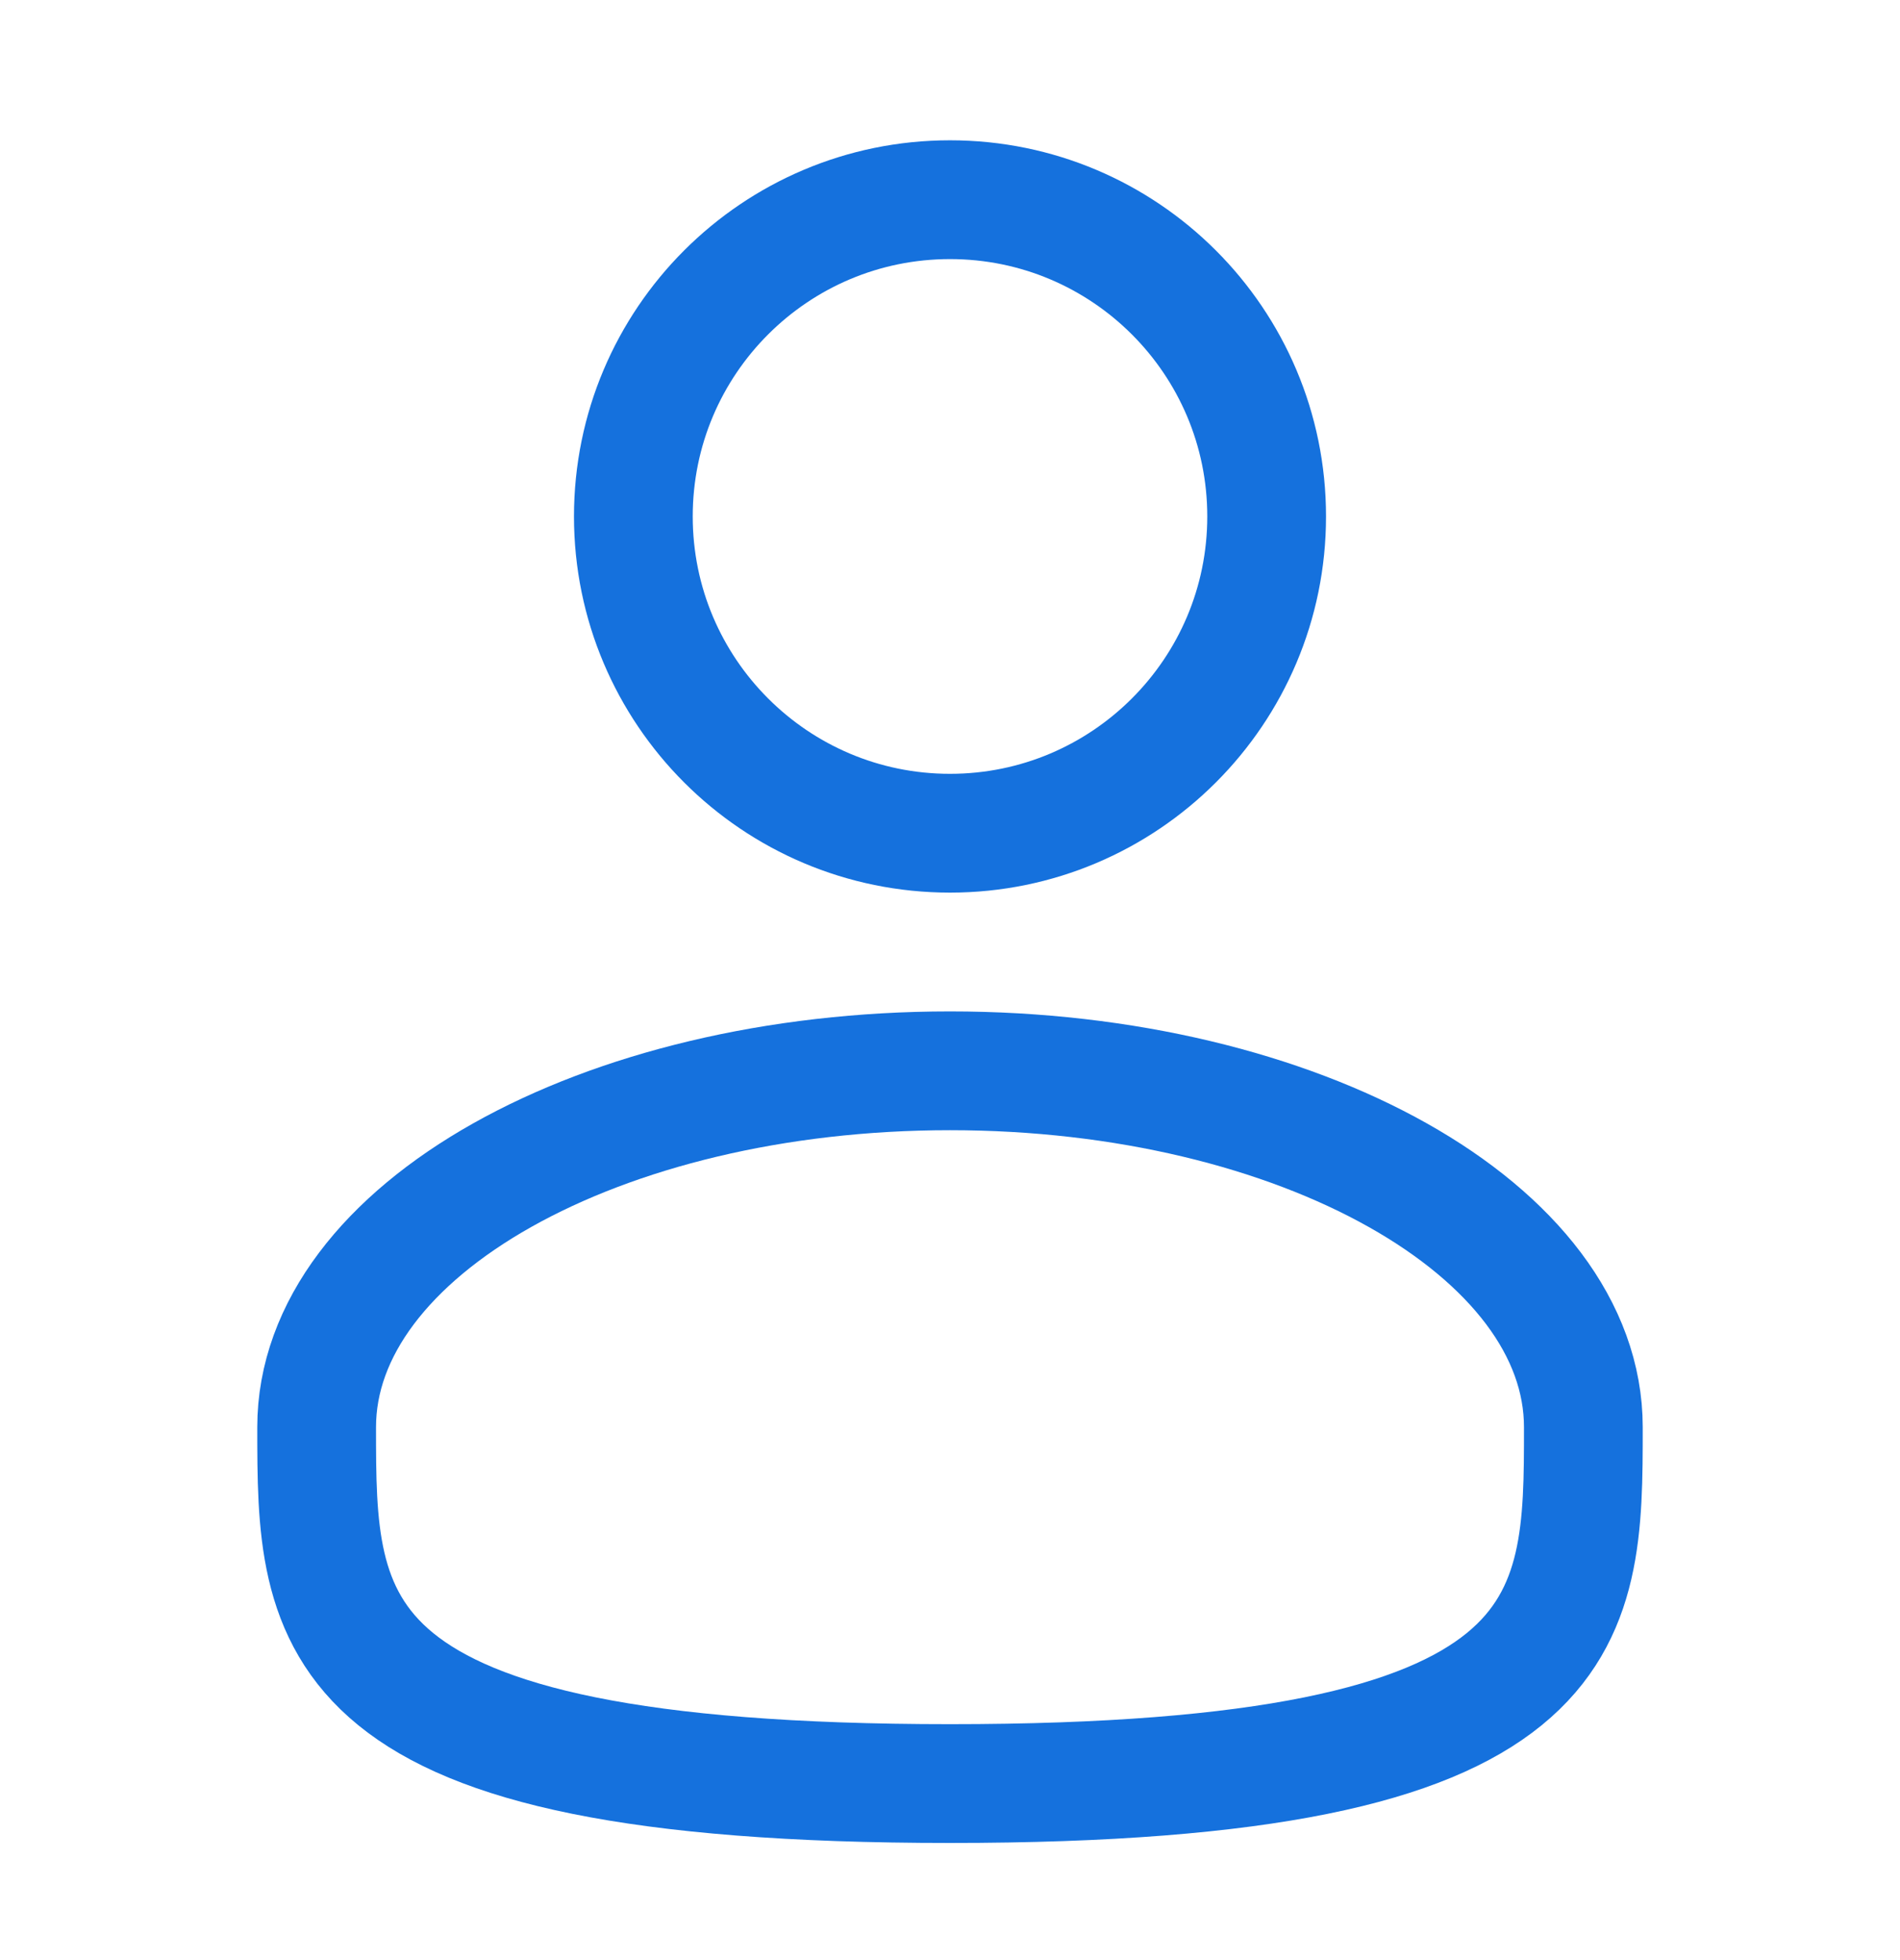
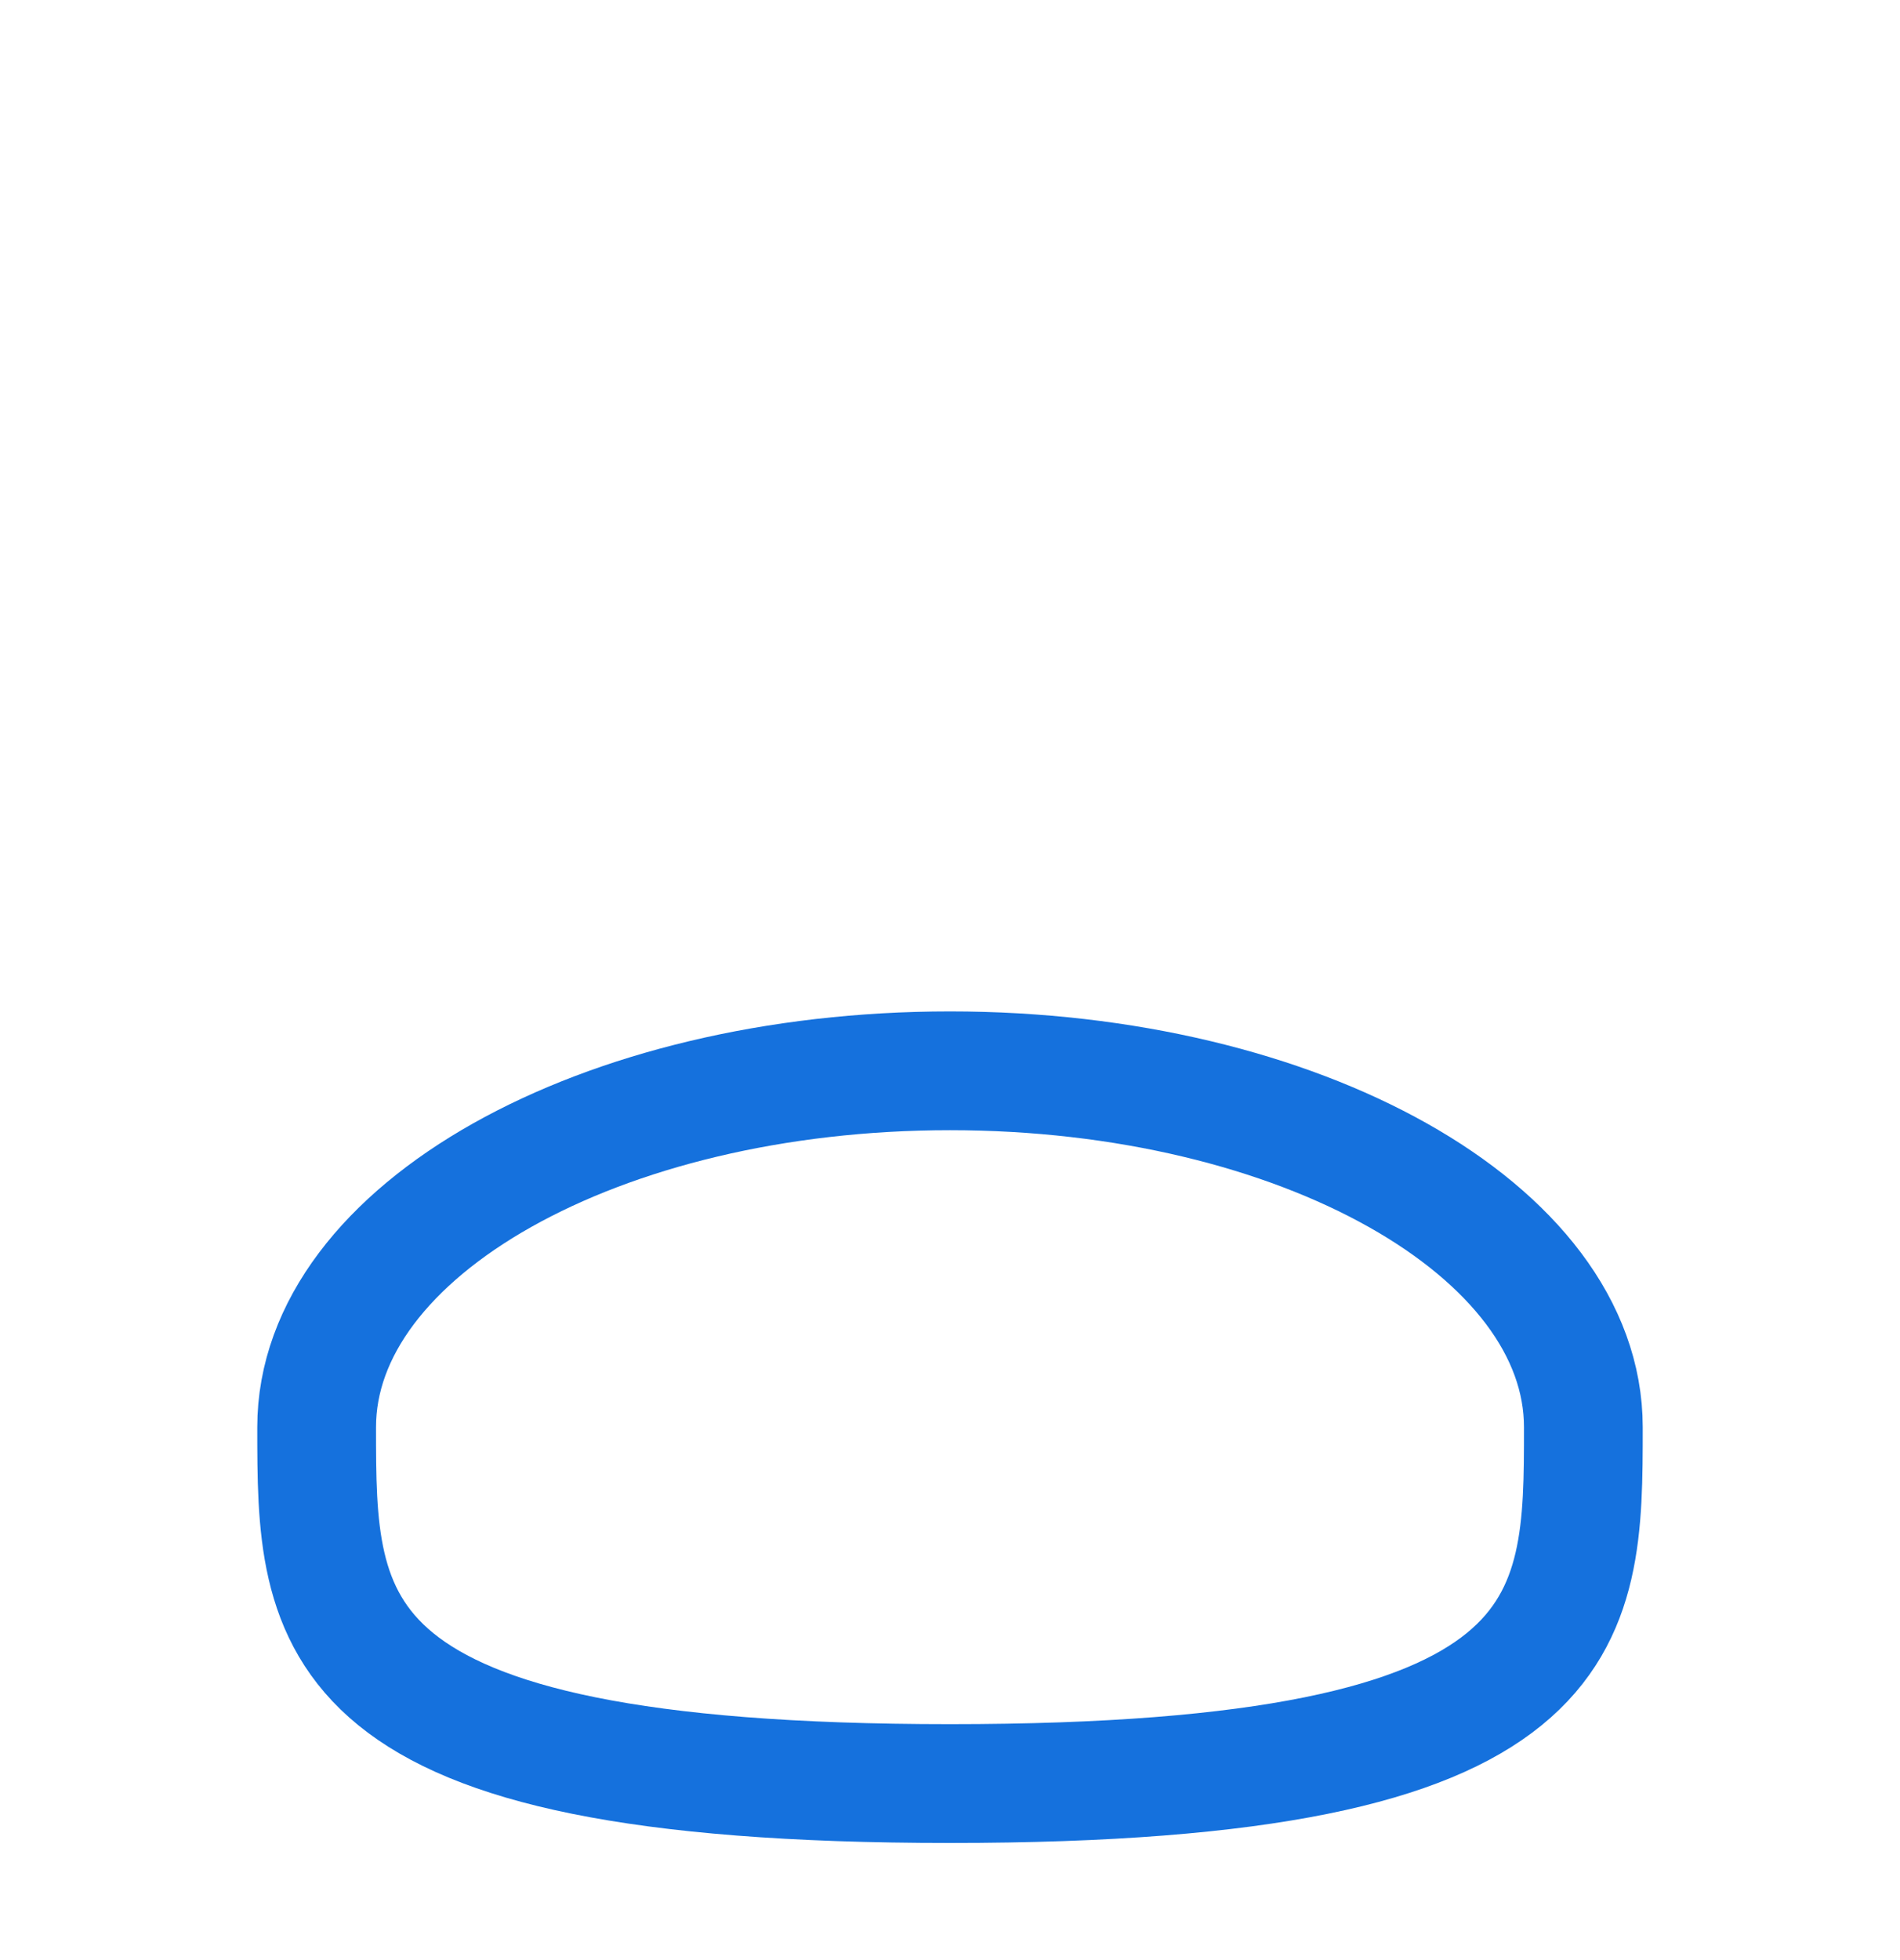
<svg xmlns="http://www.w3.org/2000/svg" width="32" height="33" viewBox="0 0 32 33" fill="none">
  <g id="solar:user-linear">
    <g id="Group">
-       <path id="Vector" d="M16 14.028C18.945 14.028 21.333 11.64 21.333 8.695C21.333 5.749 18.945 3.362 16 3.362C13.055 3.362 10.667 5.749 10.667 8.695C10.667 11.64 13.055 14.028 16 14.028Z" stroke="#1571DD" stroke-width="2" />
      <path id="Vector_2" d="M26.667 24.028C26.667 27.342 26.667 30.028 16 30.028C5.333 30.028 5.333 27.342 5.333 24.028C5.333 20.715 10.109 18.028 16 18.028C21.891 18.028 26.667 20.715 26.667 24.028Z" stroke="#1571DD" stroke-width="2" />
    </g>
  </g>
</svg>